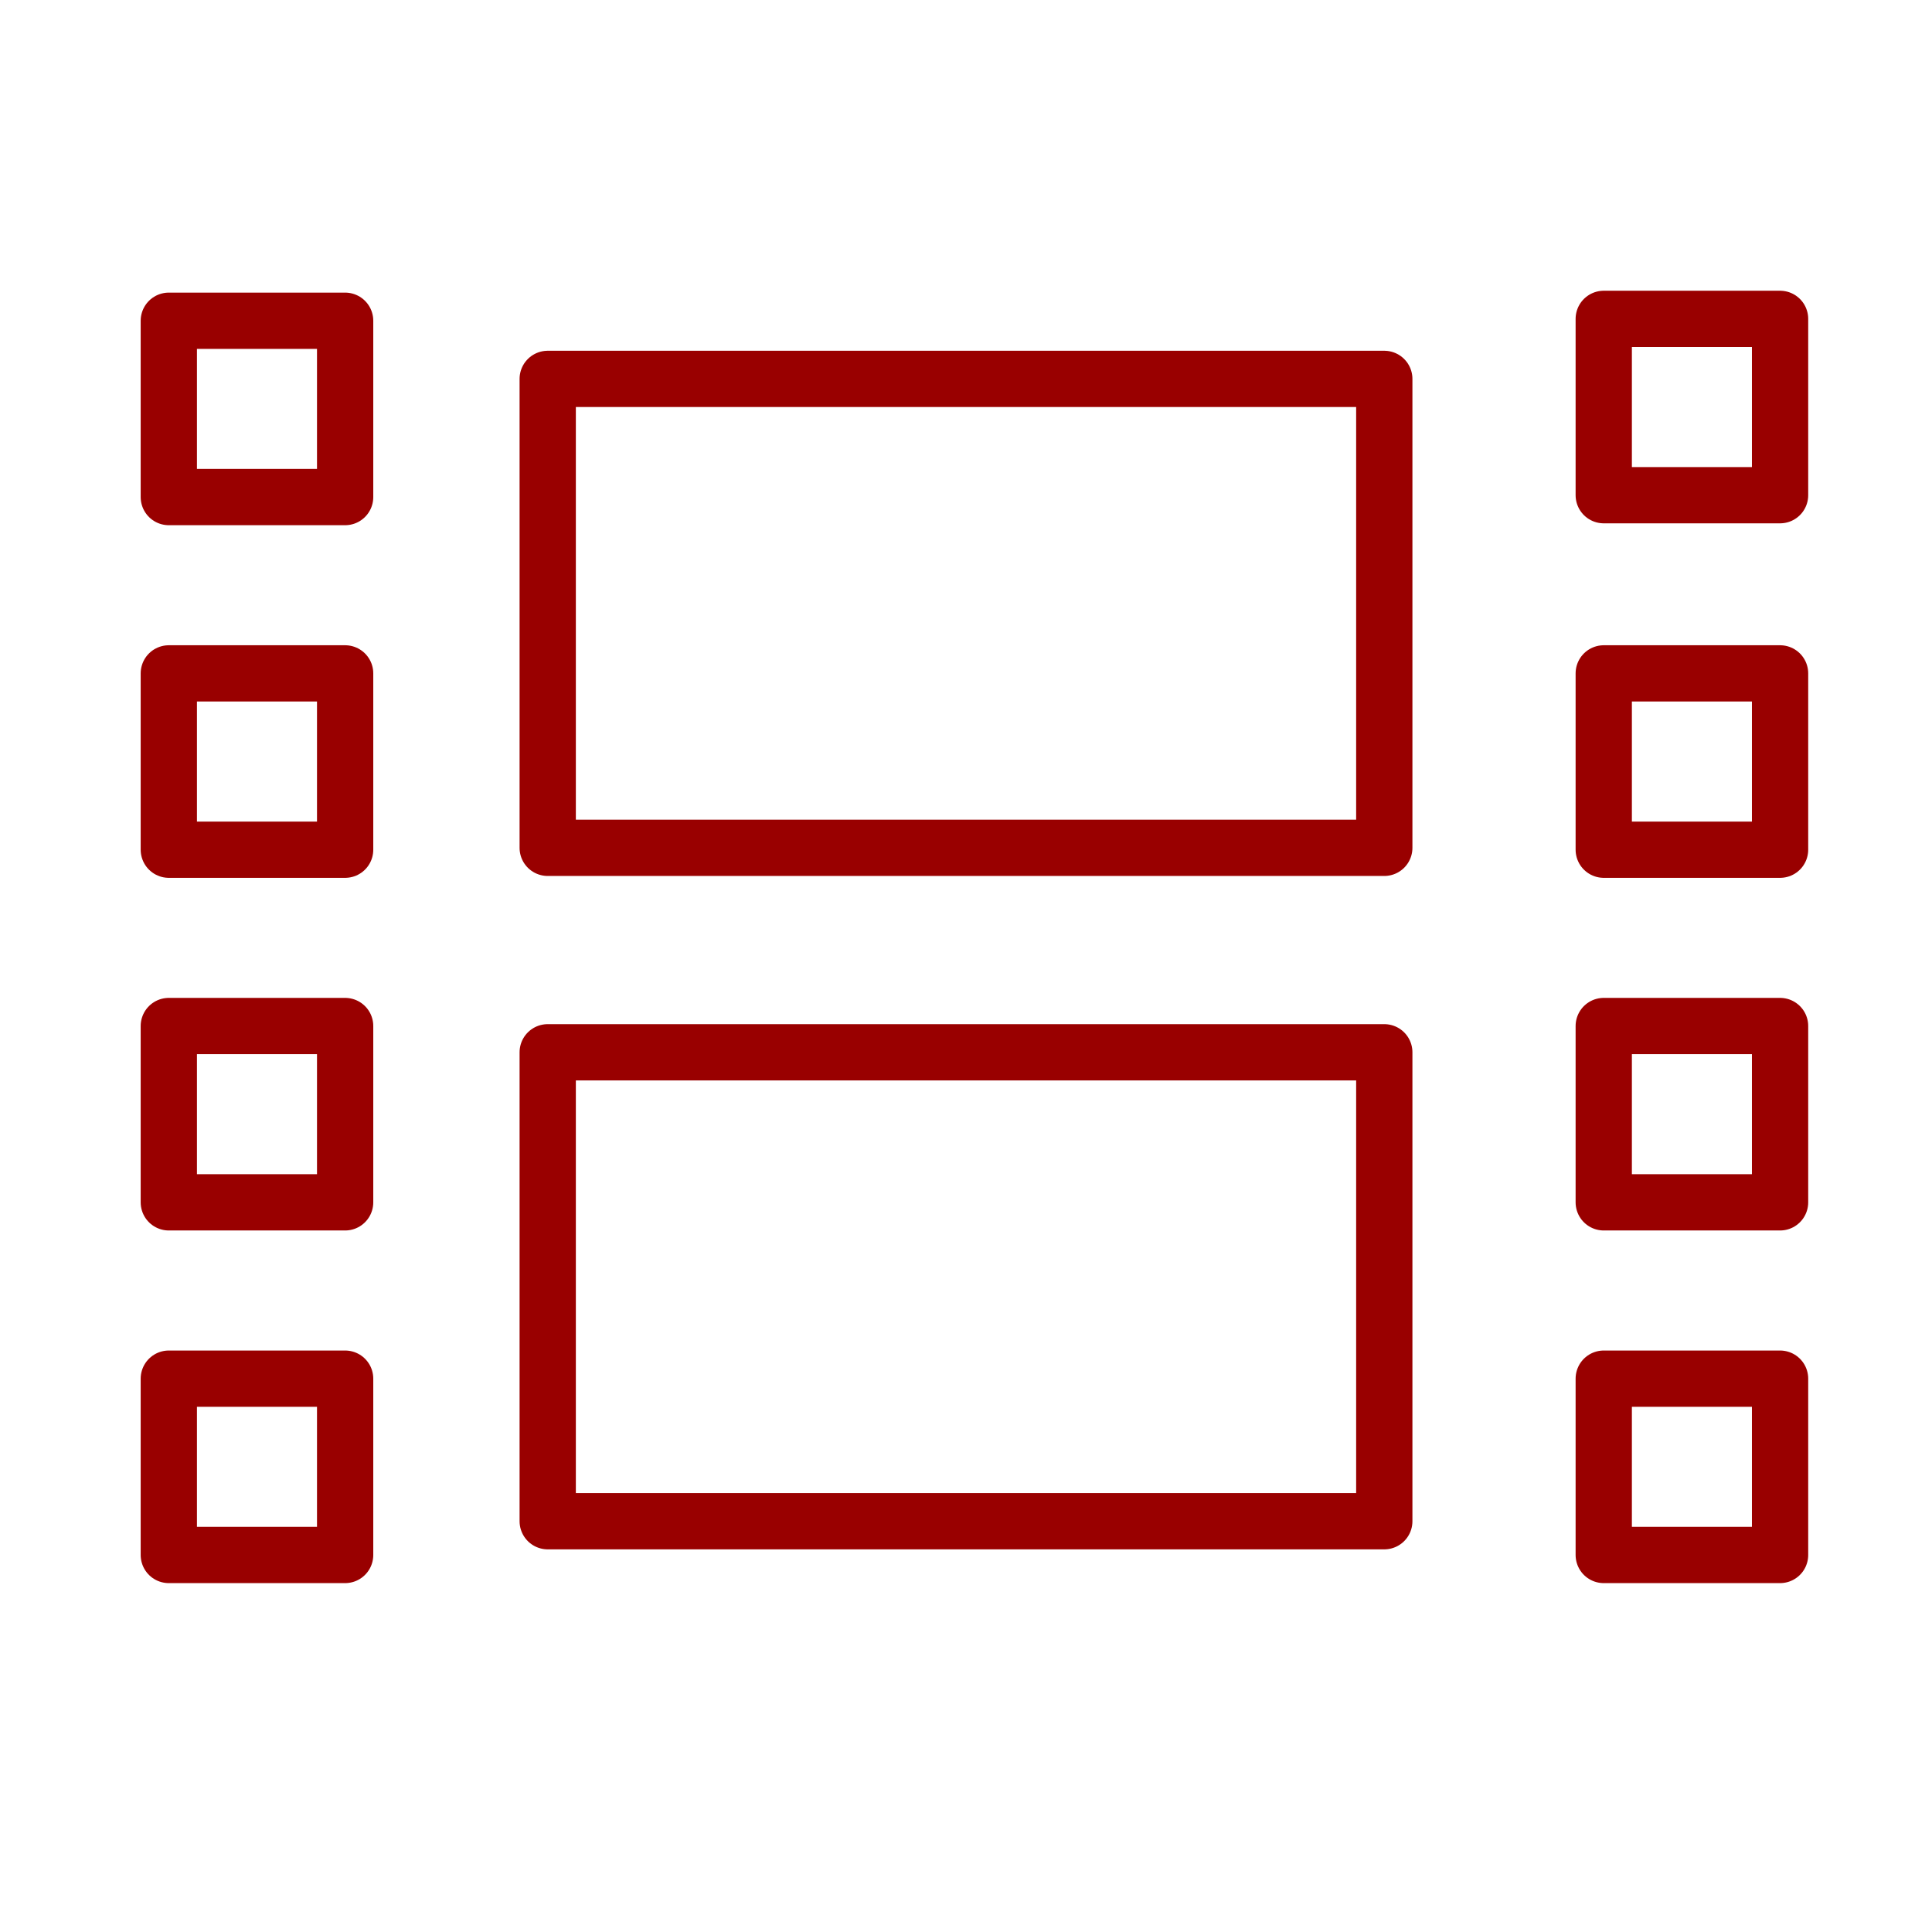
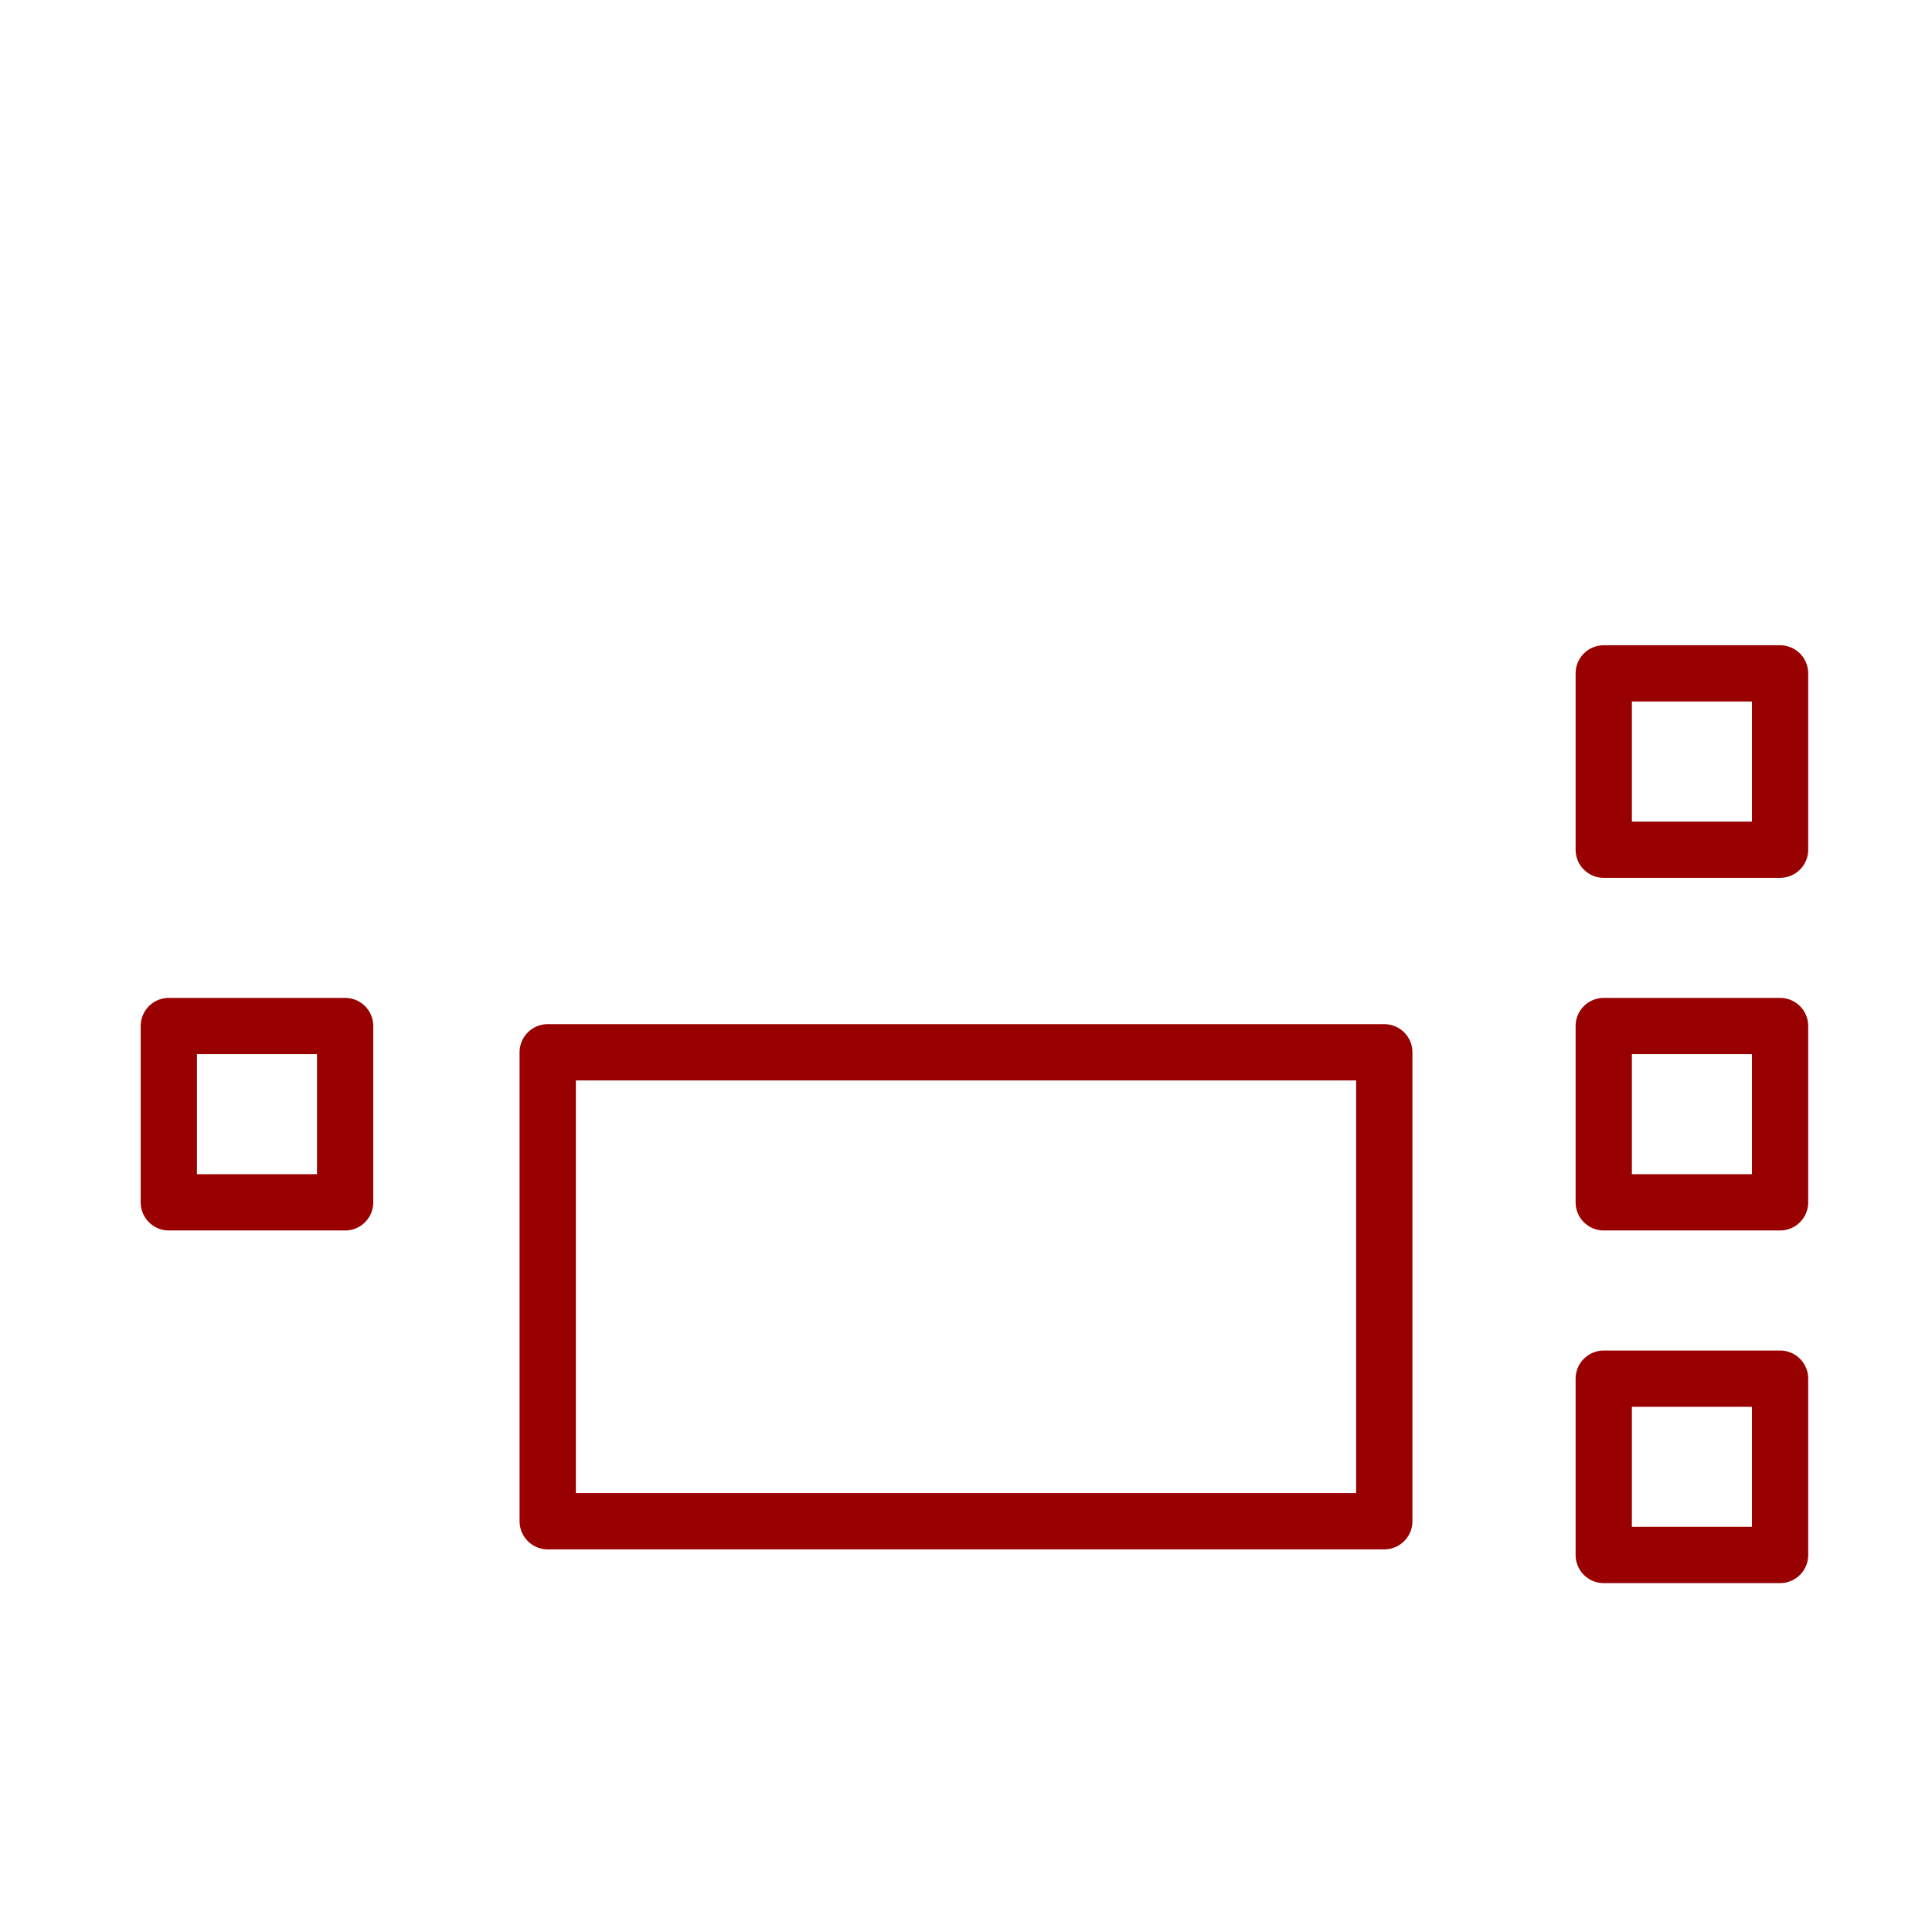
<svg xmlns="http://www.w3.org/2000/svg" id="Layer_1" x="0px" y="0px" viewBox="0 0 103 103" style="enable-background:new 0 0 103 103;" xml:space="preserve">
  <style type="text/css"> .st0{fill:none;stroke:#990000;stroke-width:3;stroke-linecap:round;stroke-linejoin:round;stroke-miterlimit:10;} </style>
  <rect x="29.2" y="56.1" class="st0" width="44.6" height="25" />
-   <rect x="29.2" y="20.2" class="st0" width="44.6" height="25" />
-   <rect x="9" y="17.1" class="st0" width="9.4" height="9.4" />
-   <rect x="9" y="35.9" class="st0" width="9.4" height="9.4" />
  <rect x="9" y="54.7" class="st0" width="9.4" height="9.4" />
-   <rect x="9" y="73.5" class="st0" width="9.4" height="9.4" />
-   <rect x="85.5" y="17" class="st0" width="9.4" height="9.4" />
  <rect x="85.5" y="35.9" class="st0" width="9.4" height="9.4" />
  <rect x="85.5" y="54.7" class="st0" width="9.4" height="9.4" />
  <rect x="85.5" y="73.5" class="st0" width="9.4" height="9.4" />
</svg>